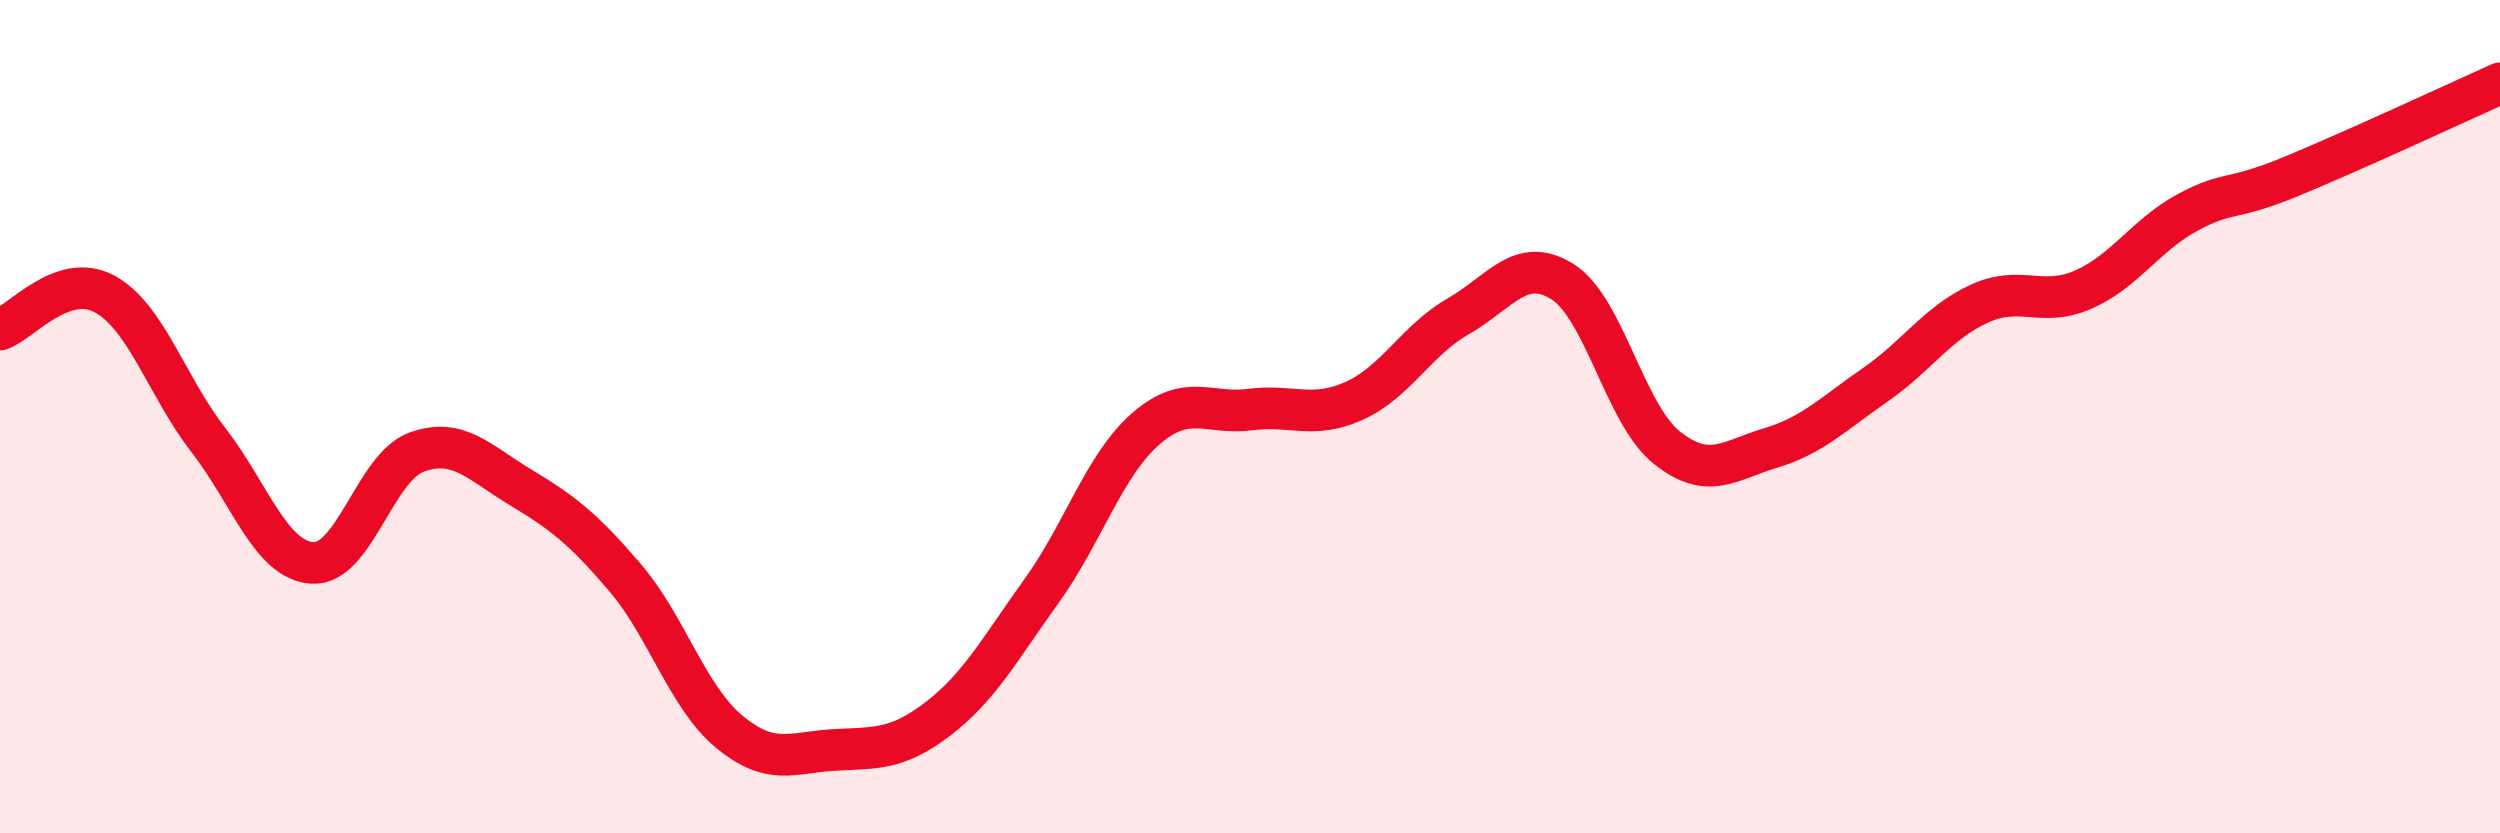
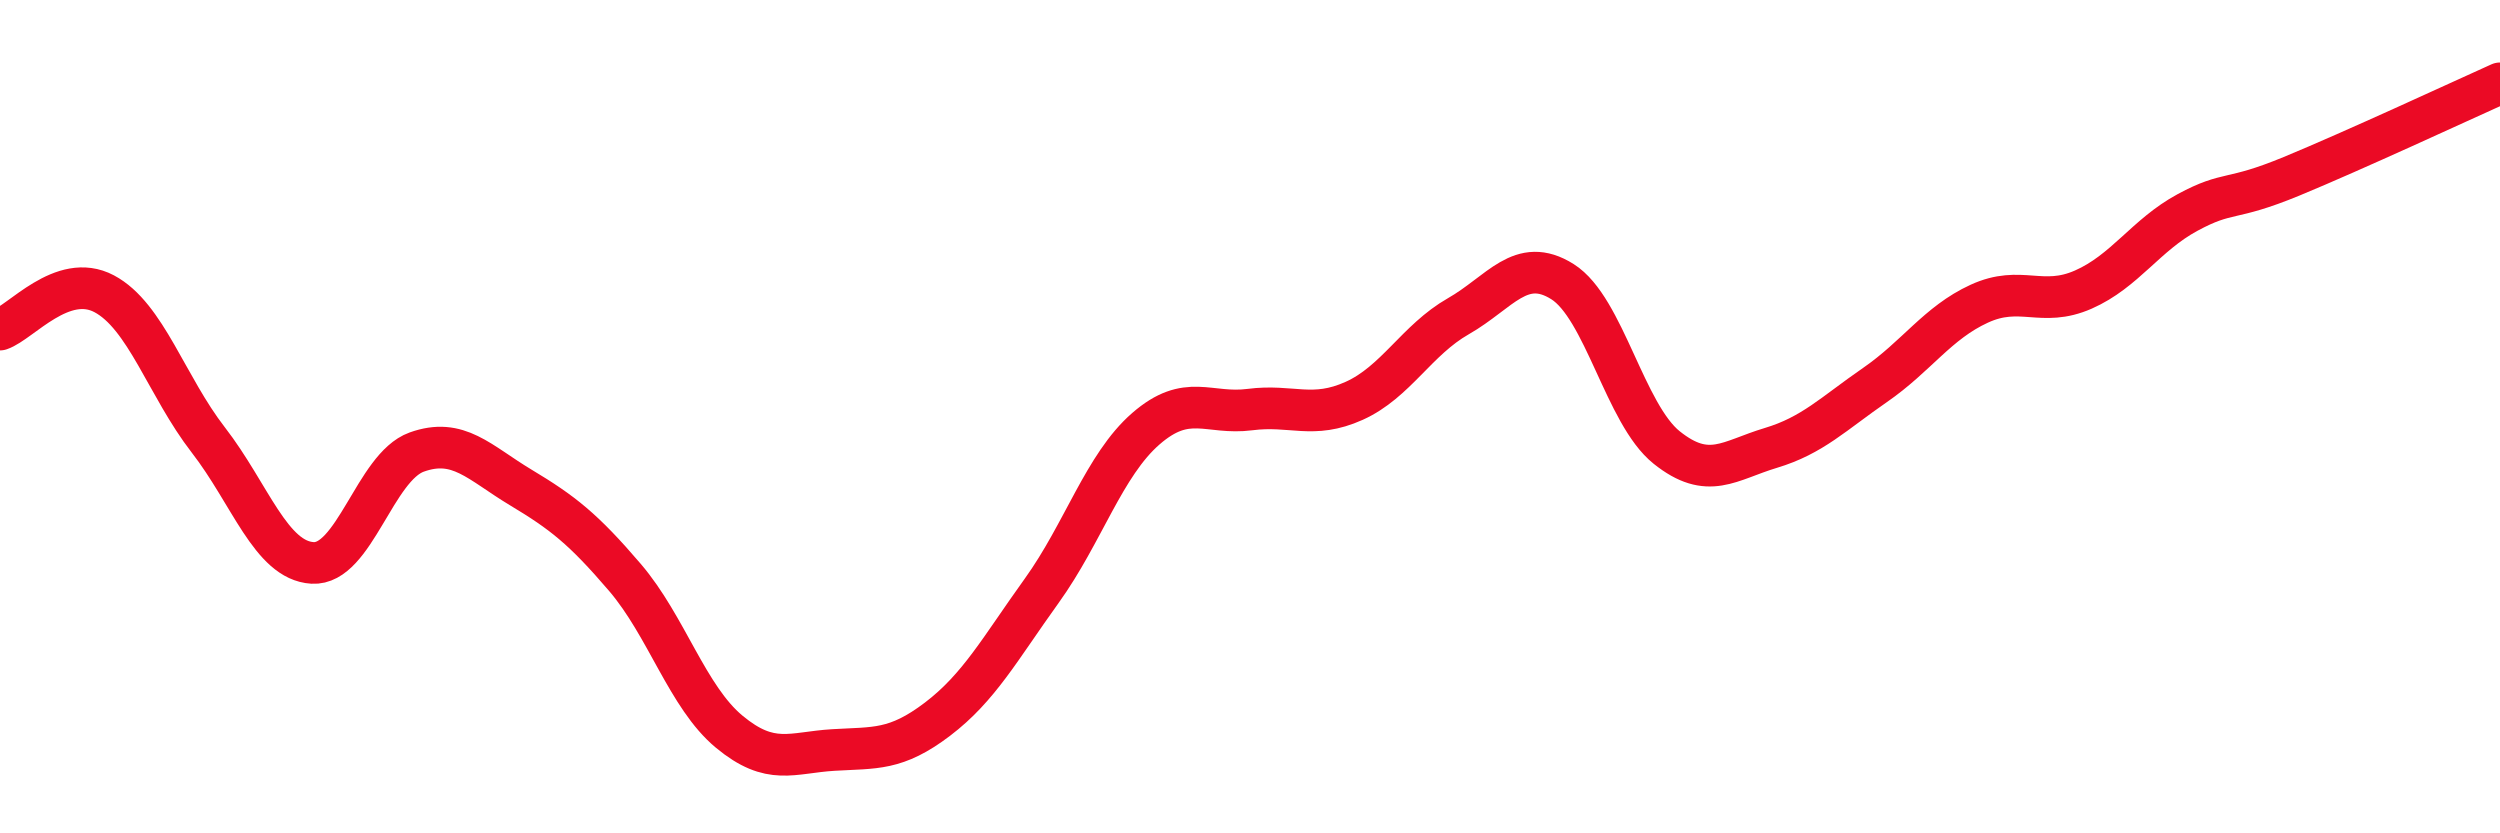
<svg xmlns="http://www.w3.org/2000/svg" width="60" height="20" viewBox="0 0 60 20">
-   <path d="M 0,7.91 C 0.5,7.74 1.5,6.52 2.5,7.05 C 3.5,7.58 4,9.27 5,10.56 C 6,11.85 6.5,13.45 7.5,13.51 C 8.5,13.57 9,11.21 10,10.85 C 11,10.49 11.5,11.1 12.5,11.7 C 13.5,12.3 14,12.69 15,13.86 C 16,15.03 16.5,16.73 17.5,17.56 C 18.5,18.39 19,18.06 20,18 C 21,17.94 21.5,18.02 22.5,17.26 C 23.5,16.5 24,15.57 25,14.18 C 26,12.79 26.5,11.16 27.5,10.29 C 28.5,9.42 29,9.96 30,9.83 C 31,9.7 31.5,10.07 32.5,9.62 C 33.5,9.17 34,8.16 35,7.59 C 36,7.02 36.5,6.13 37.5,6.76 C 38.5,7.39 39,9.94 40,10.74 C 41,11.54 41.5,11.05 42.5,10.75 C 43.5,10.45 44,9.93 45,9.24 C 46,8.55 46.5,7.75 47.5,7.29 C 48.5,6.83 49,7.39 50,6.95 C 51,6.51 51.5,5.64 52.5,5.1 C 53.5,4.56 53.5,4.85 55,4.23 C 56.5,3.61 59,2.45 60,2L60 20L0 20Z" fill="#EB0A25" opacity="0.1" stroke-linecap="round" stroke-linejoin="round" />
  <path d="M 0,7.91 C 0.5,7.74 1.5,6.52 2.5,7.05 C 3.5,7.58 4,9.27 5,10.56 C 6,11.85 6.5,13.45 7.5,13.51 C 8.5,13.57 9,11.21 10,10.85 C 11,10.49 11.5,11.1 12.5,11.7 C 13.5,12.3 14,12.69 15,13.86 C 16,15.03 16.5,16.73 17.5,17.56 C 18.5,18.39 19,18.06 20,18 C 21,17.94 21.5,18.02 22.5,17.26 C 23.5,16.5 24,15.57 25,14.18 C 26,12.79 26.5,11.16 27.5,10.29 C 28.5,9.42 29,9.96 30,9.83 C 31,9.7 31.5,10.07 32.5,9.62 C 33.5,9.17 34,8.16 35,7.59 C 36,7.02 36.5,6.13 37.5,6.76 C 38.5,7.39 39,9.94 40,10.74 C 41,11.54 41.5,11.05 42.5,10.75 C 43.5,10.45 44,9.93 45,9.24 C 46,8.55 46.5,7.75 47.5,7.29 C 48.5,6.83 49,7.39 50,6.95 C 51,6.51 51.5,5.64 52.5,5.1 C 53.5,4.56 53.5,4.85 55,4.23 C 56.5,3.61 59,2.45 60,2" stroke="#EB0A25" stroke-width="1" fill="none" stroke-linecap="round" stroke-linejoin="round" />
</svg>